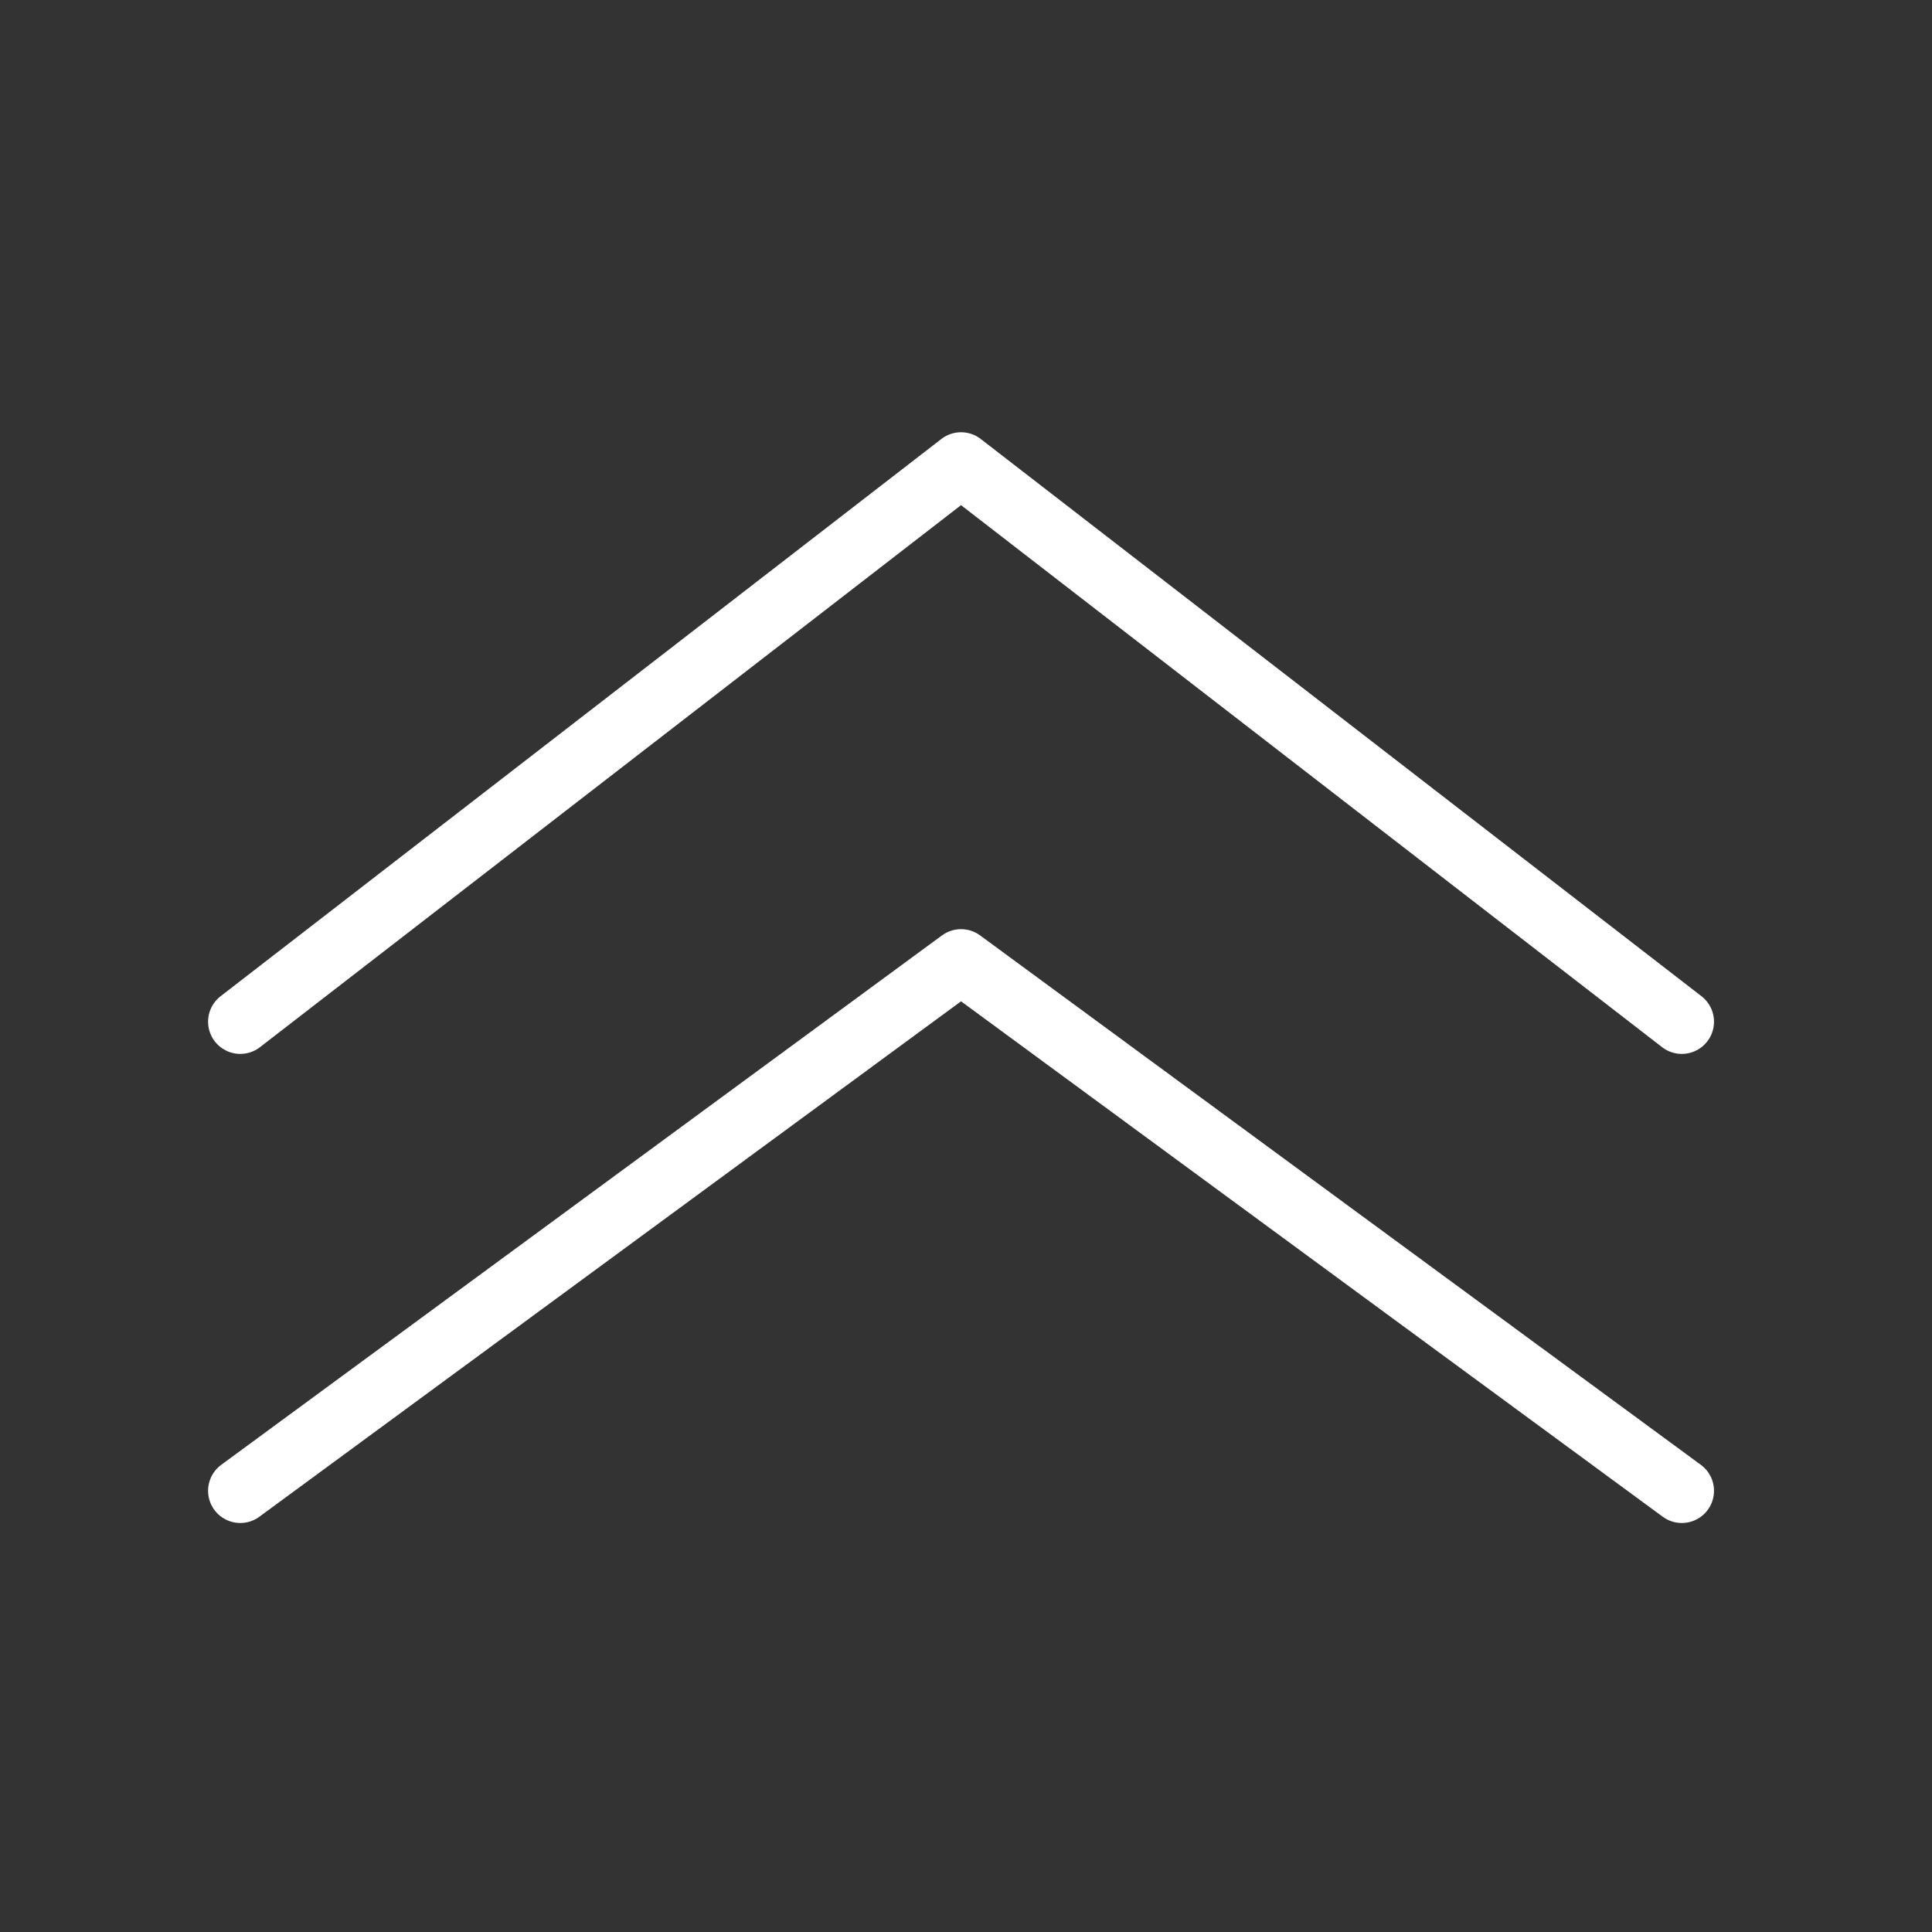
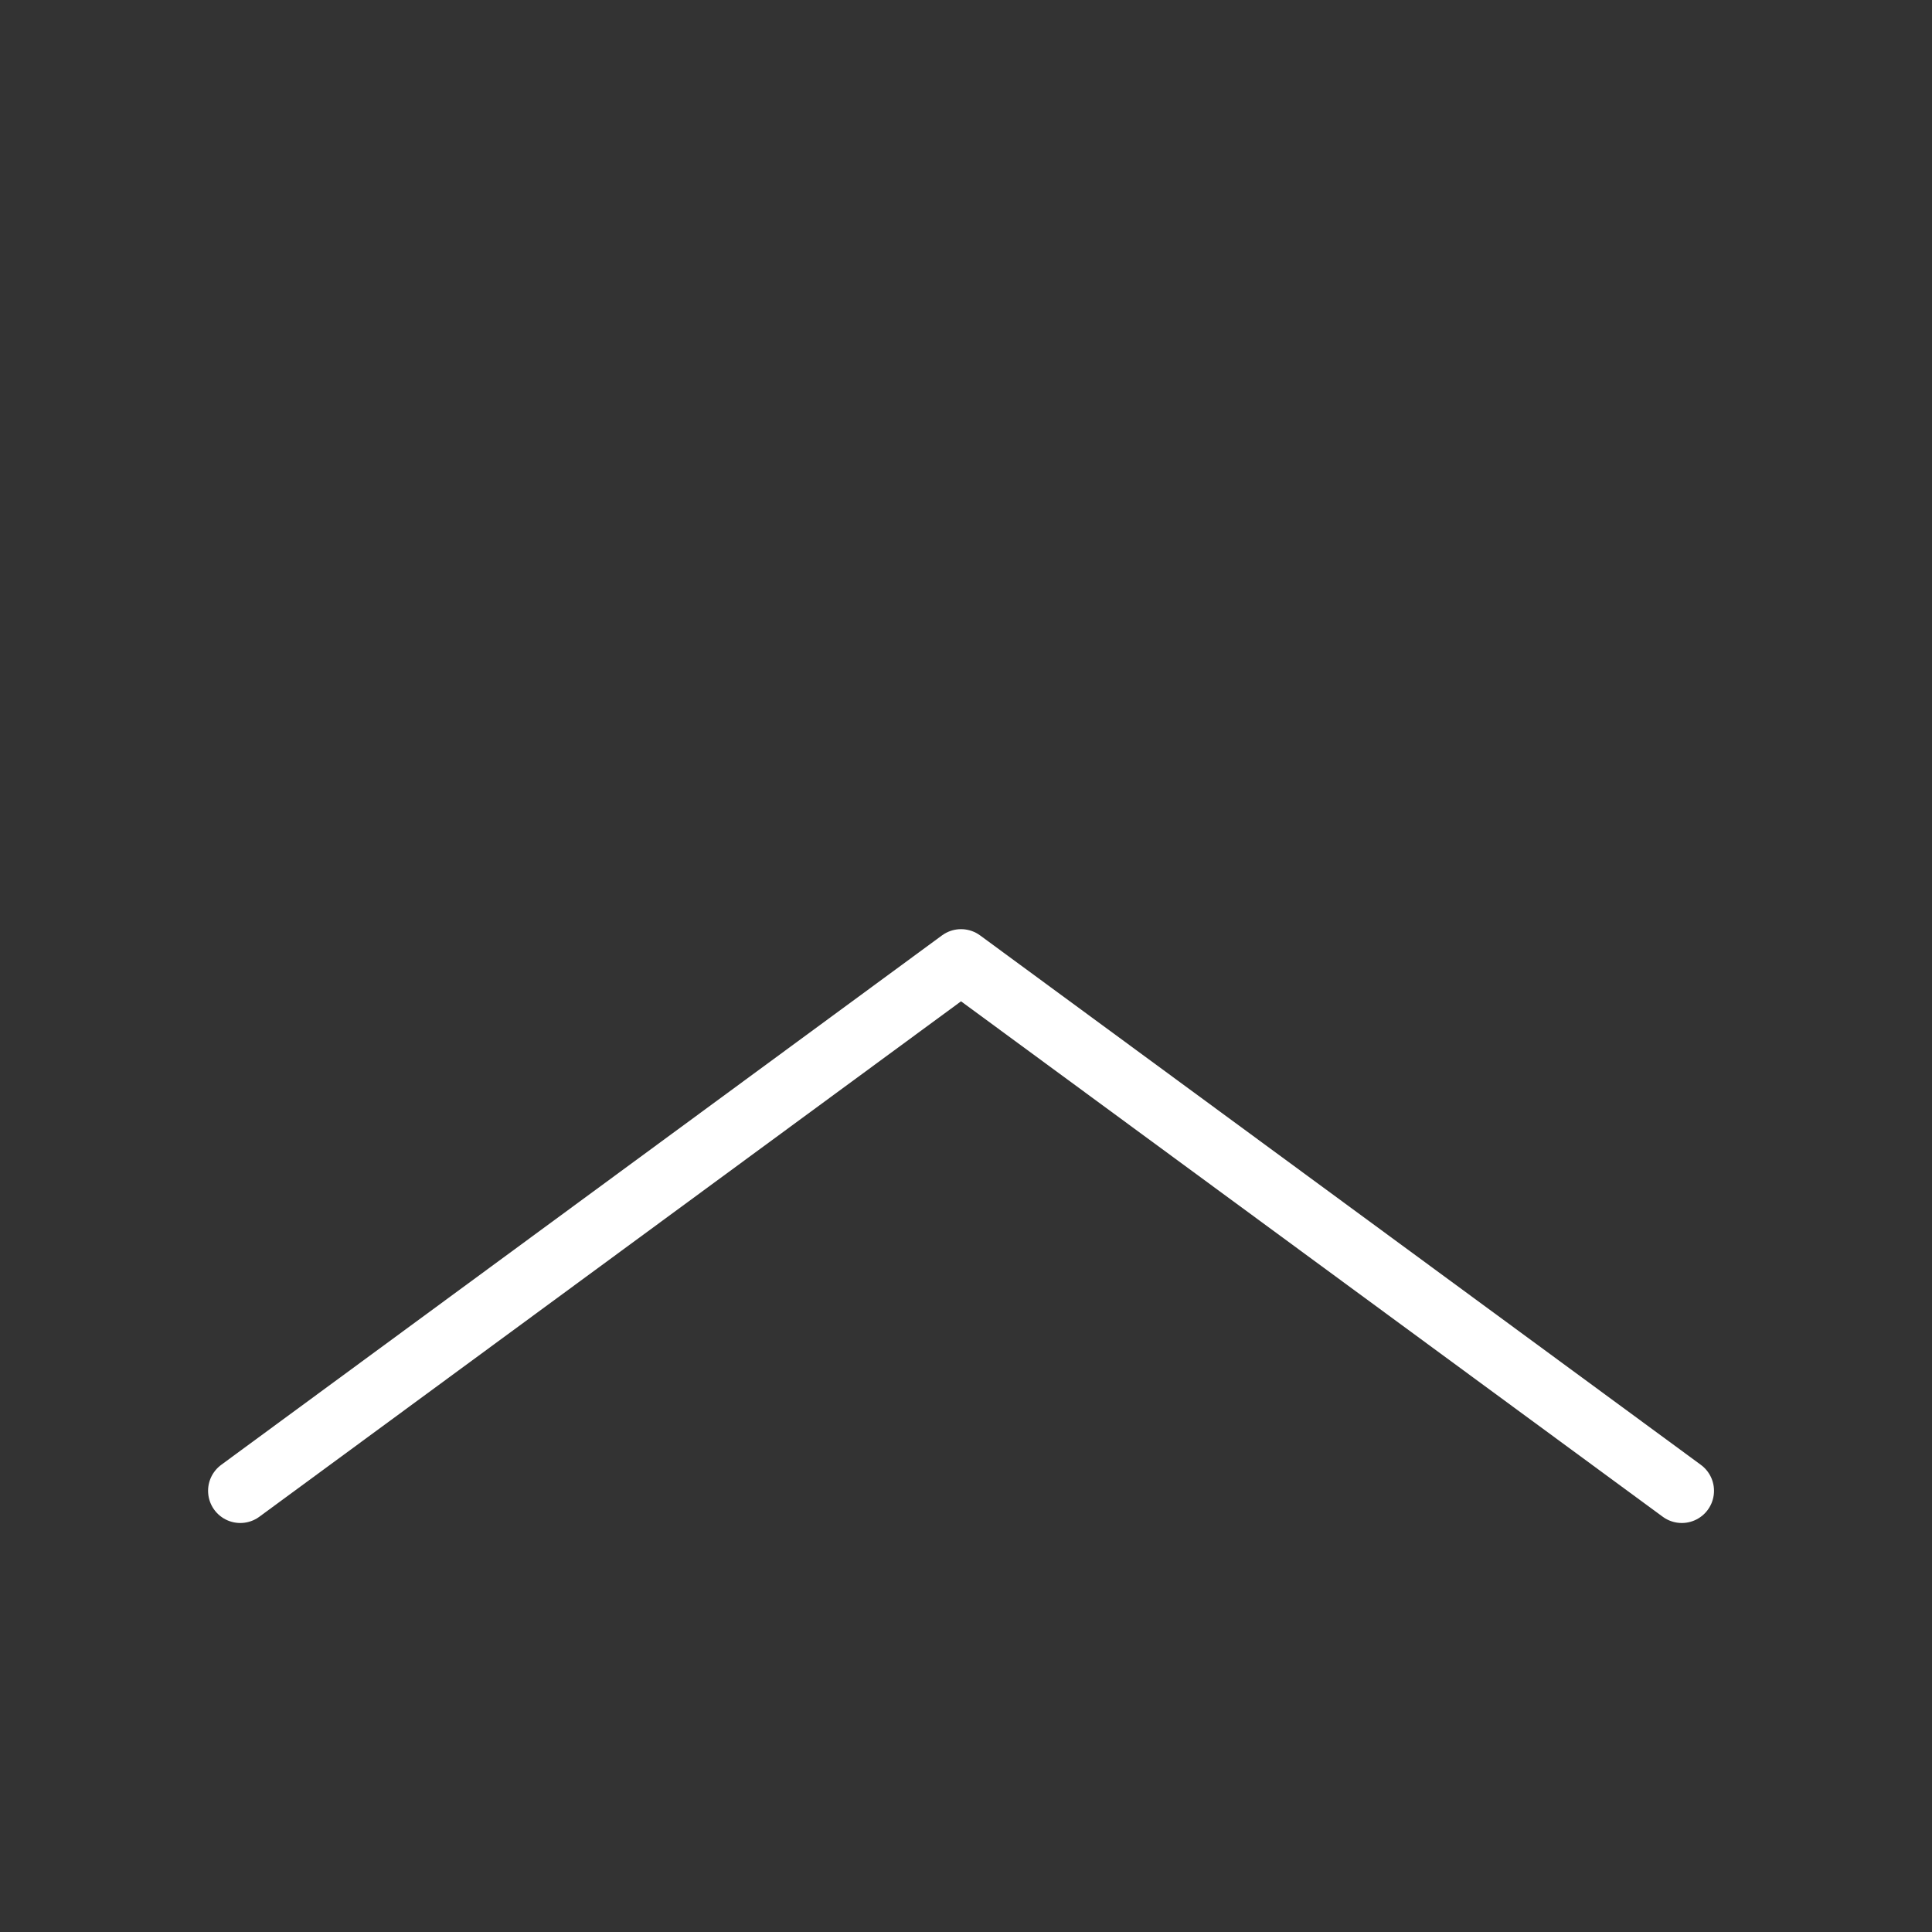
<svg xmlns="http://www.w3.org/2000/svg" width="30" height="30" viewBox="0 0 30 30" fill="none">
  <rect x="0" y="0" width="30" height="30" fill="#333333" stroke="none" />
-   <path d="M3.731 15.865L14.923 7.212L26.115 15.865" stroke="white" stroke-linecap="round" stroke-linejoin="round" />
  <path d="M3.731 23.149L14.923 14.928L26.115 23.149" stroke="white" stroke-linecap="round" stroke-linejoin="round" />
</svg>